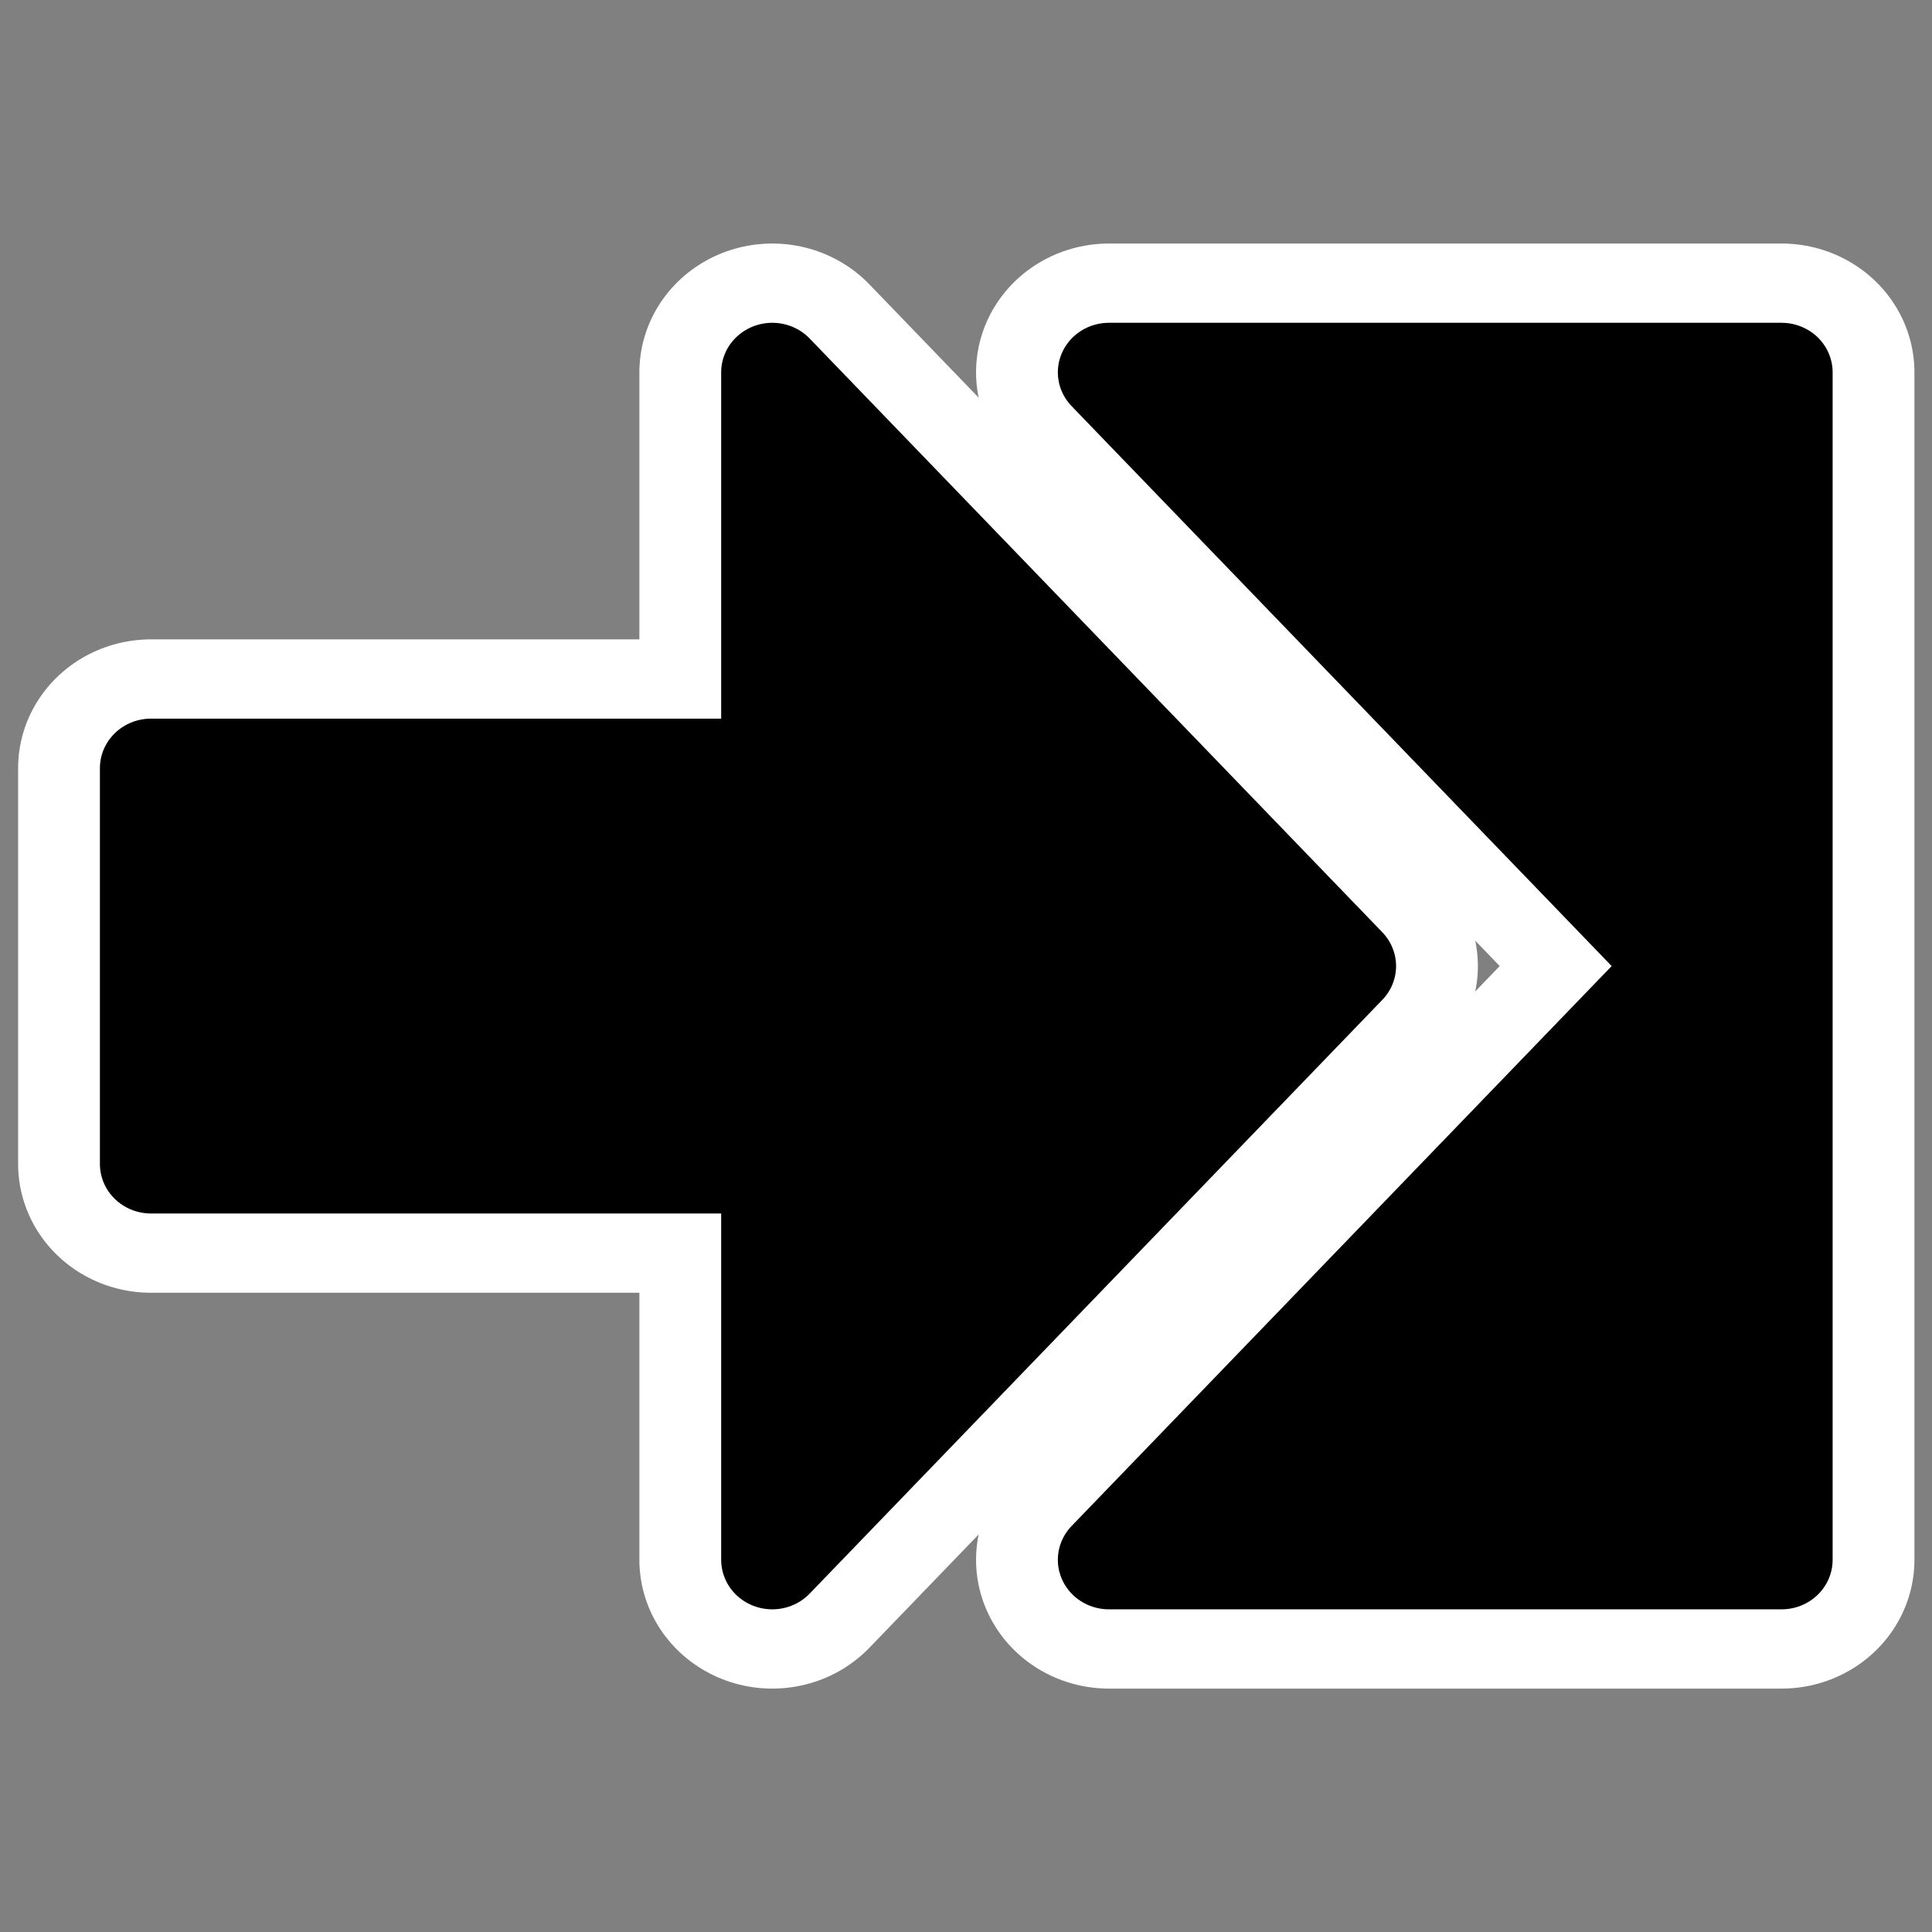
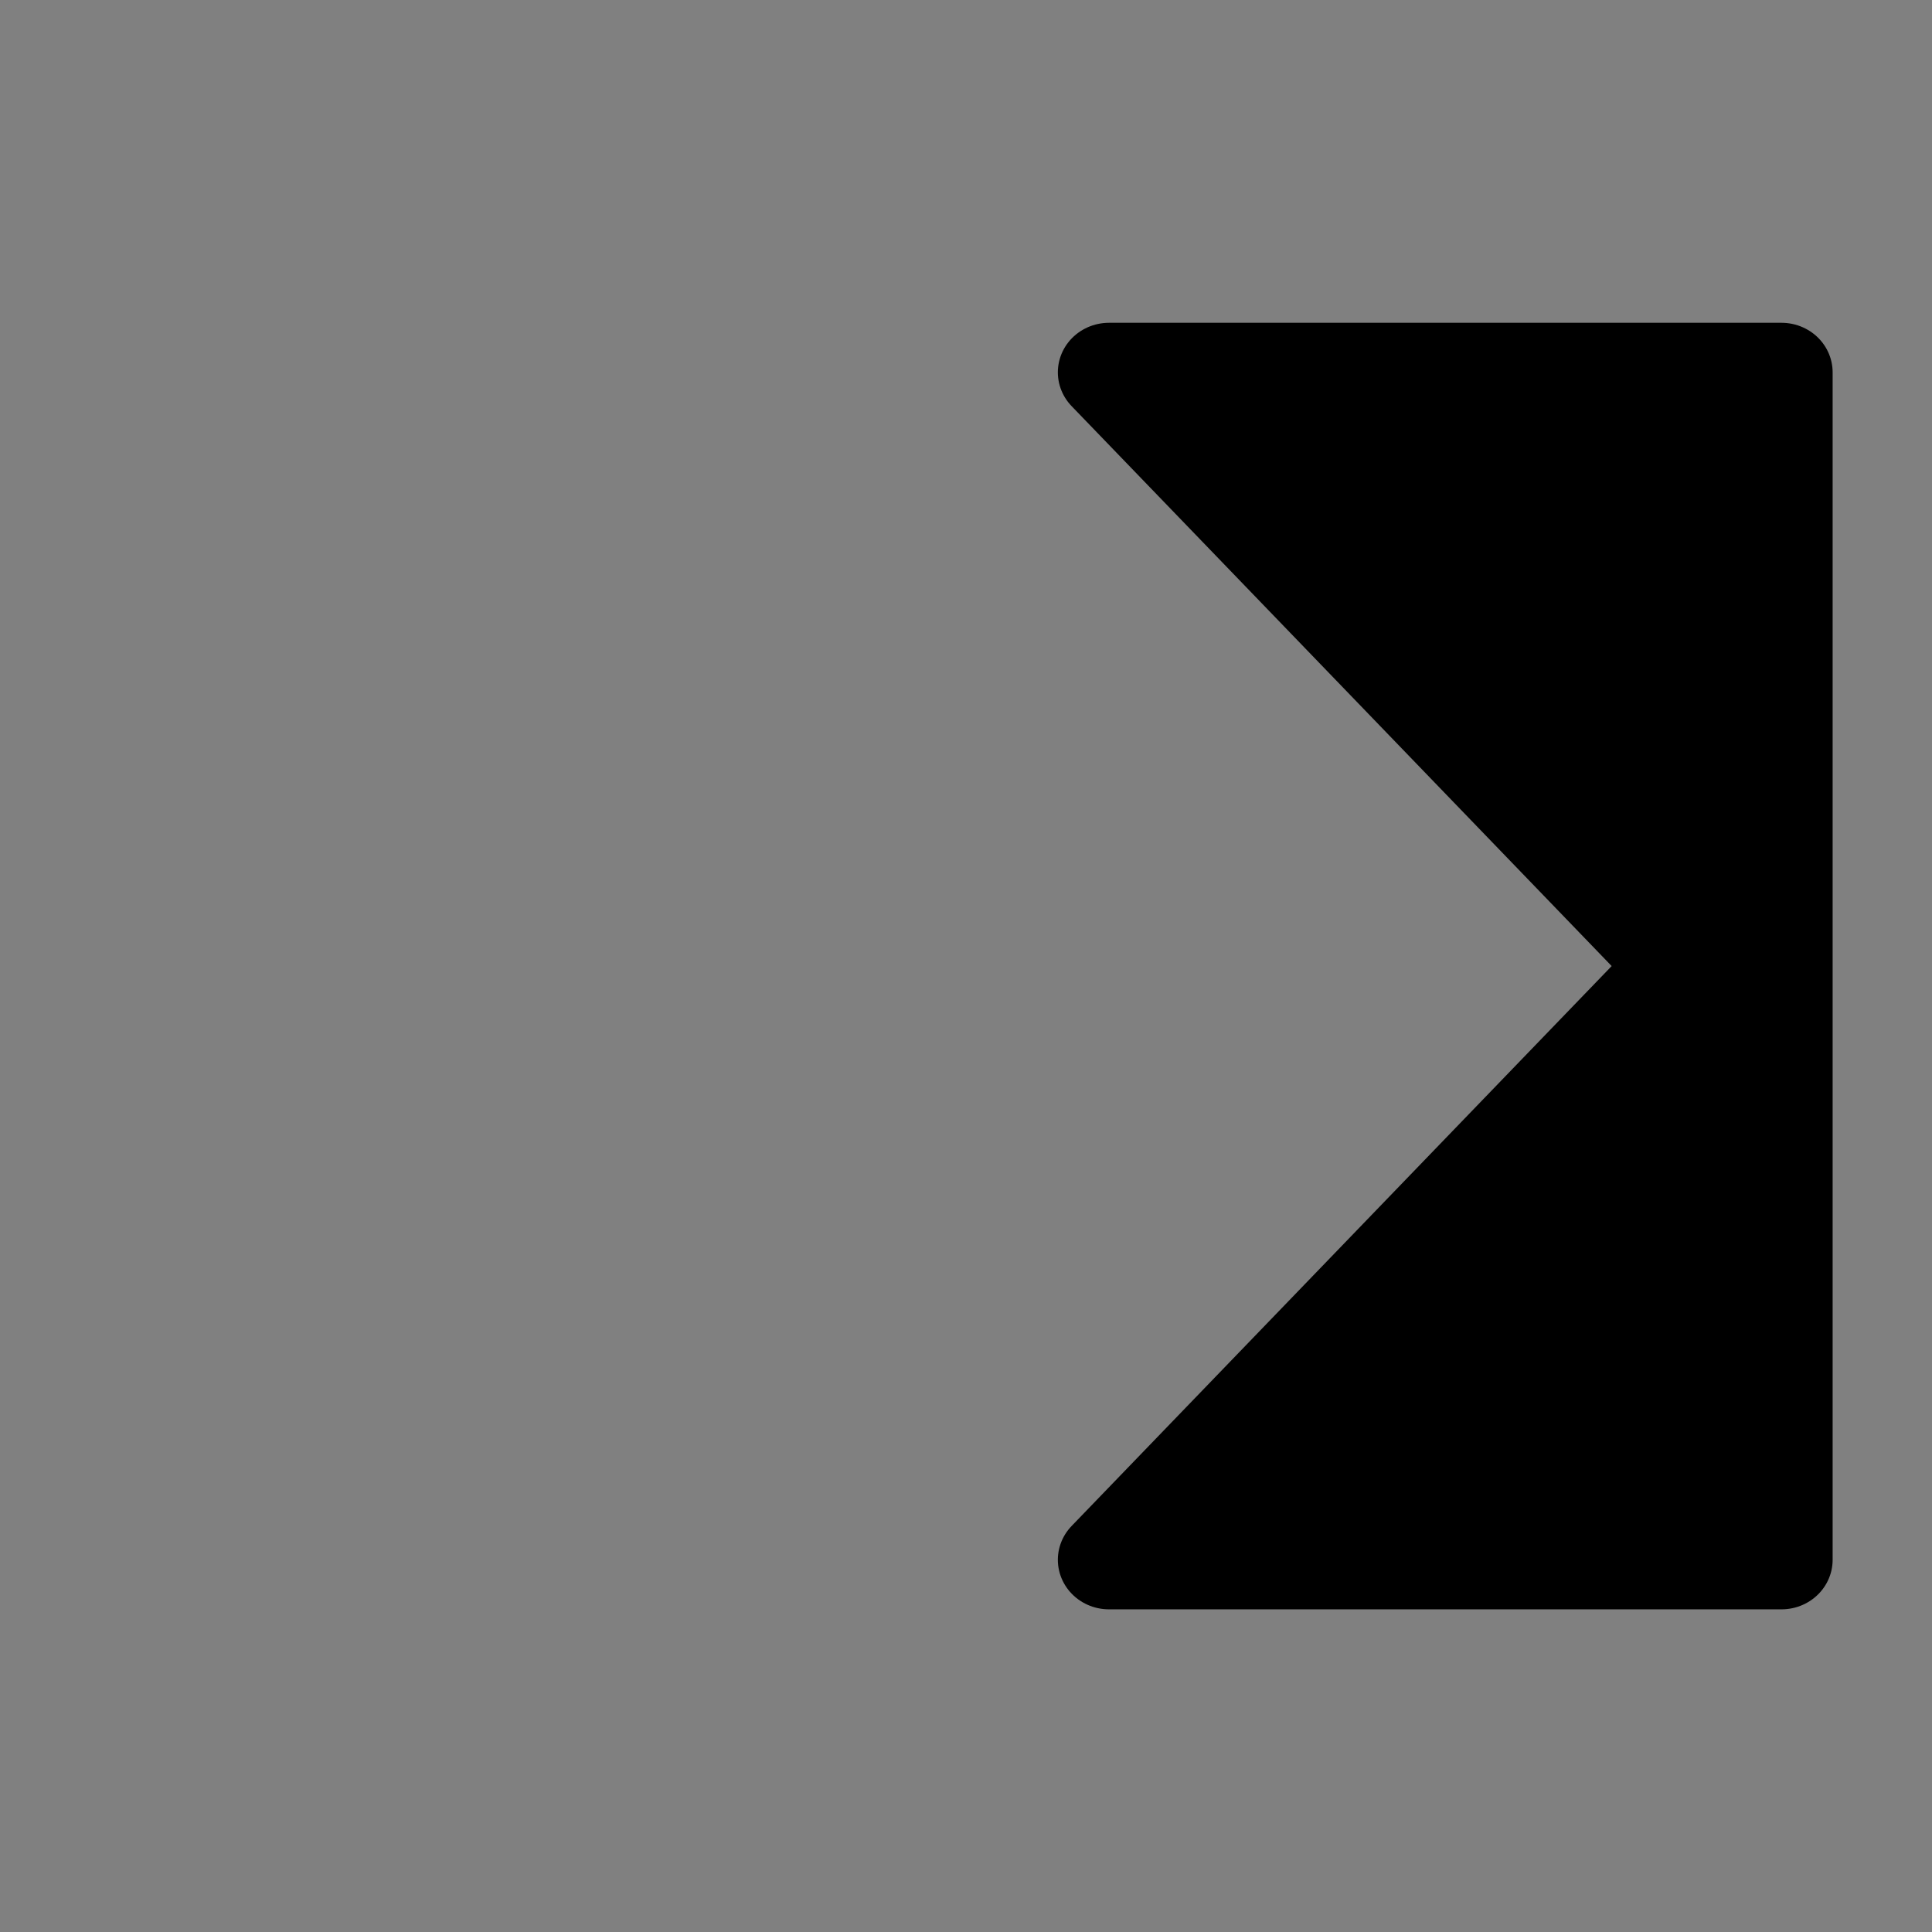
<svg xmlns="http://www.w3.org/2000/svg" xmlns:ns1="http://inkscape.sourceforge.net/DTD/sodipodi-0.dtd" xmlns:ns2="http://www.inkscape.org/namespaces/inkscape" id="svg1" ns1:docname="suspend_to_ram.svgz" viewBox="0 0 60 60" ns1:version="0.32" _SVGFile__filename="oldscale/actions/goto.svg" version="1.0" y="0" x="0" ns2:version="0.43" ns1:docbase="/home/danny/.kde/share/icons/mono/scalable">
  <rect x="0" y="0" width="60" height="60" fill="#808080" stroke="none" />
  <ns1:namedview id="base" bordercolor="#666666" ns2:pageshadow="2" ns2:window-y="0" pagecolor="#ffffff" ns2:window-height="712" ns2:zoom="6.782676" ns2:window-x="0" borderopacity="1.0" ns2:current-layer="svg1" ns2:cx="51.798736" ns2:cy="27.286124" ns2:window-width="1024" ns2:pageopacity="0.0000000" />
  <g id="g1724" transform="matrix(1.194 0 0 1.157 .842 -4.708)">
-     <path id="path1101" ns1:nodetypes="cccccccc" style="stroke-linejoin:round;stroke:#ffffff;stroke-linecap:round;stroke-width:6.914;fill:none" d="m19.382 45.937l14.895-15.937-14.895-15.937v10.625h-16.159l0 10.624h16.159v10.625z" />
-     <path id="path1102" ns1:nodetypes="cccccc" style="stroke-linejoin:round;stroke:#ffffff;stroke-linecap:round;stroke-width:6.914;fill:none" d="m28.139 45.937l14.895-15.937-14.895-15.937h17.493v31.874h-17.493z" />
-     <path id="path877" ns1:nodetypes="cccccccc" style="stroke-linejoin:round;fill-rule:evenodd;stroke:#000000;stroke-linecap:round;stroke-width:2.659;fill:#000000" d="m19.382 45.937l14.895-15.937-14.895-15.937v10.625h-16.159l0 10.624h16.159v10.625z" />
    <path id="path1100" ns1:nodetypes="cccccc" style="stroke-linejoin:round;fill-rule:evenodd;stroke:#000000;stroke-linecap:round;stroke-width:2.659;fill:#000000" d="m28.139 45.937l14.895-15.937-14.895-15.937h17.493v31.874h-17.493z" />
  </g>
</svg>